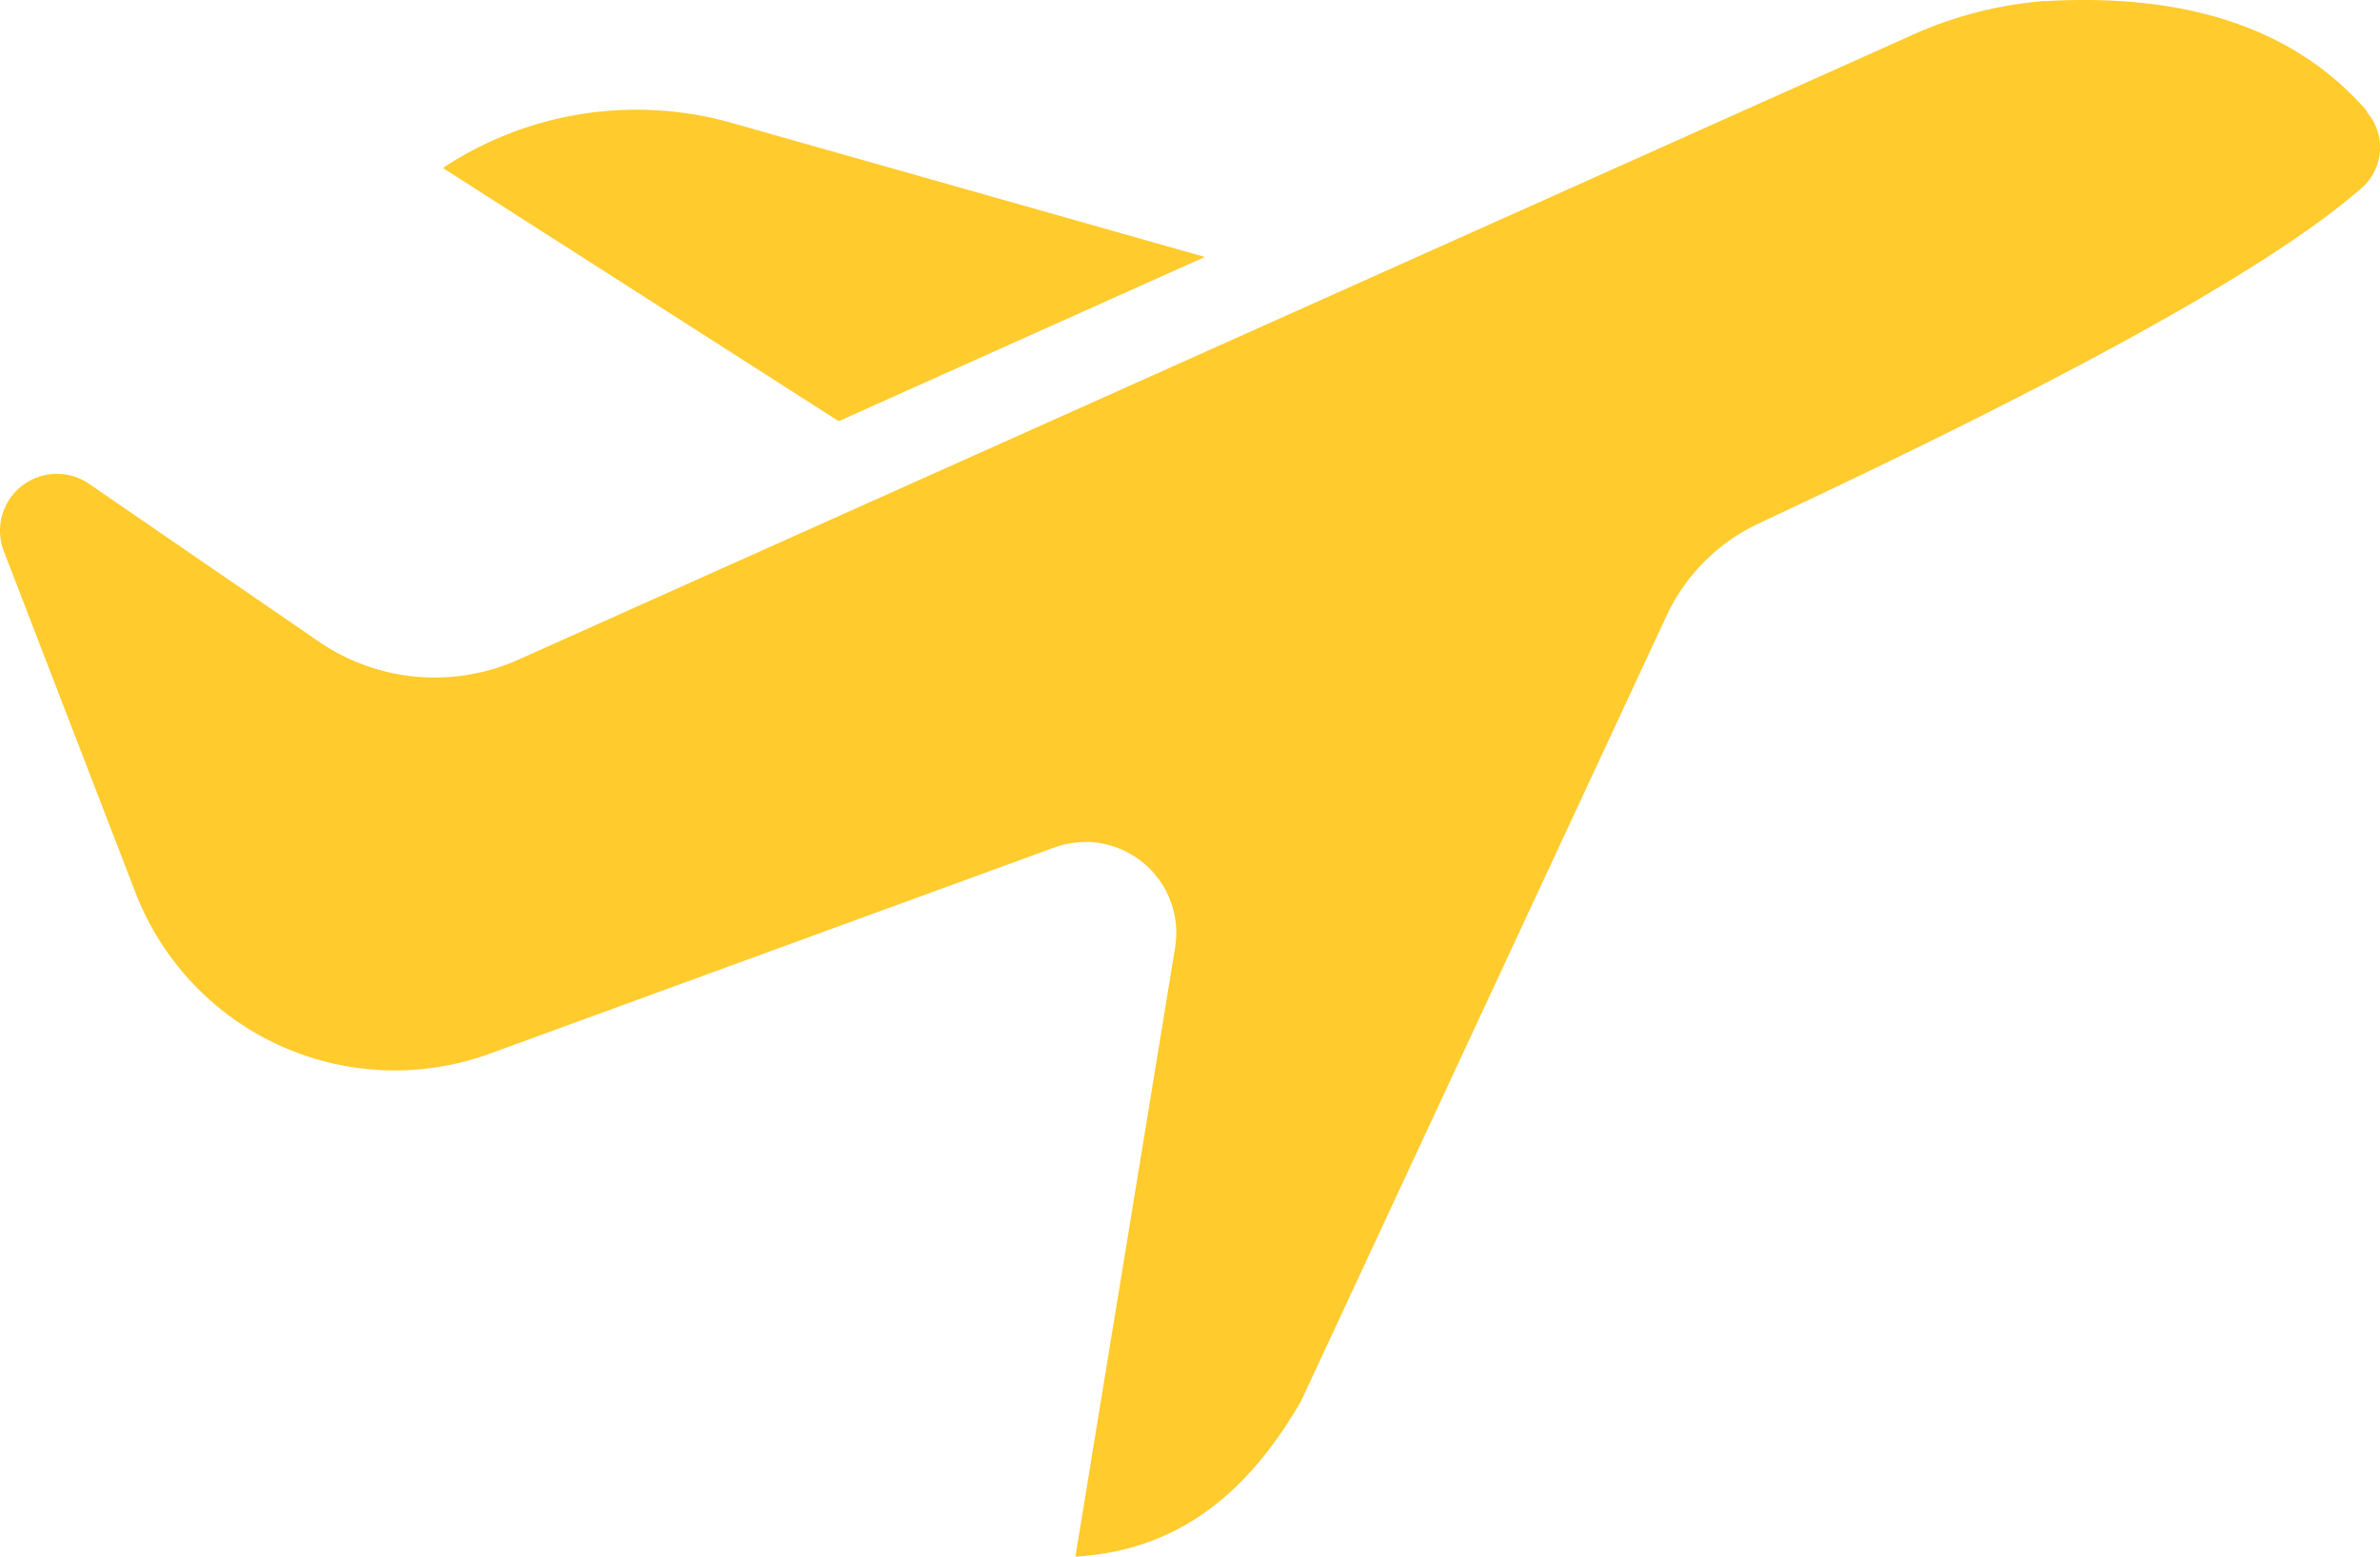
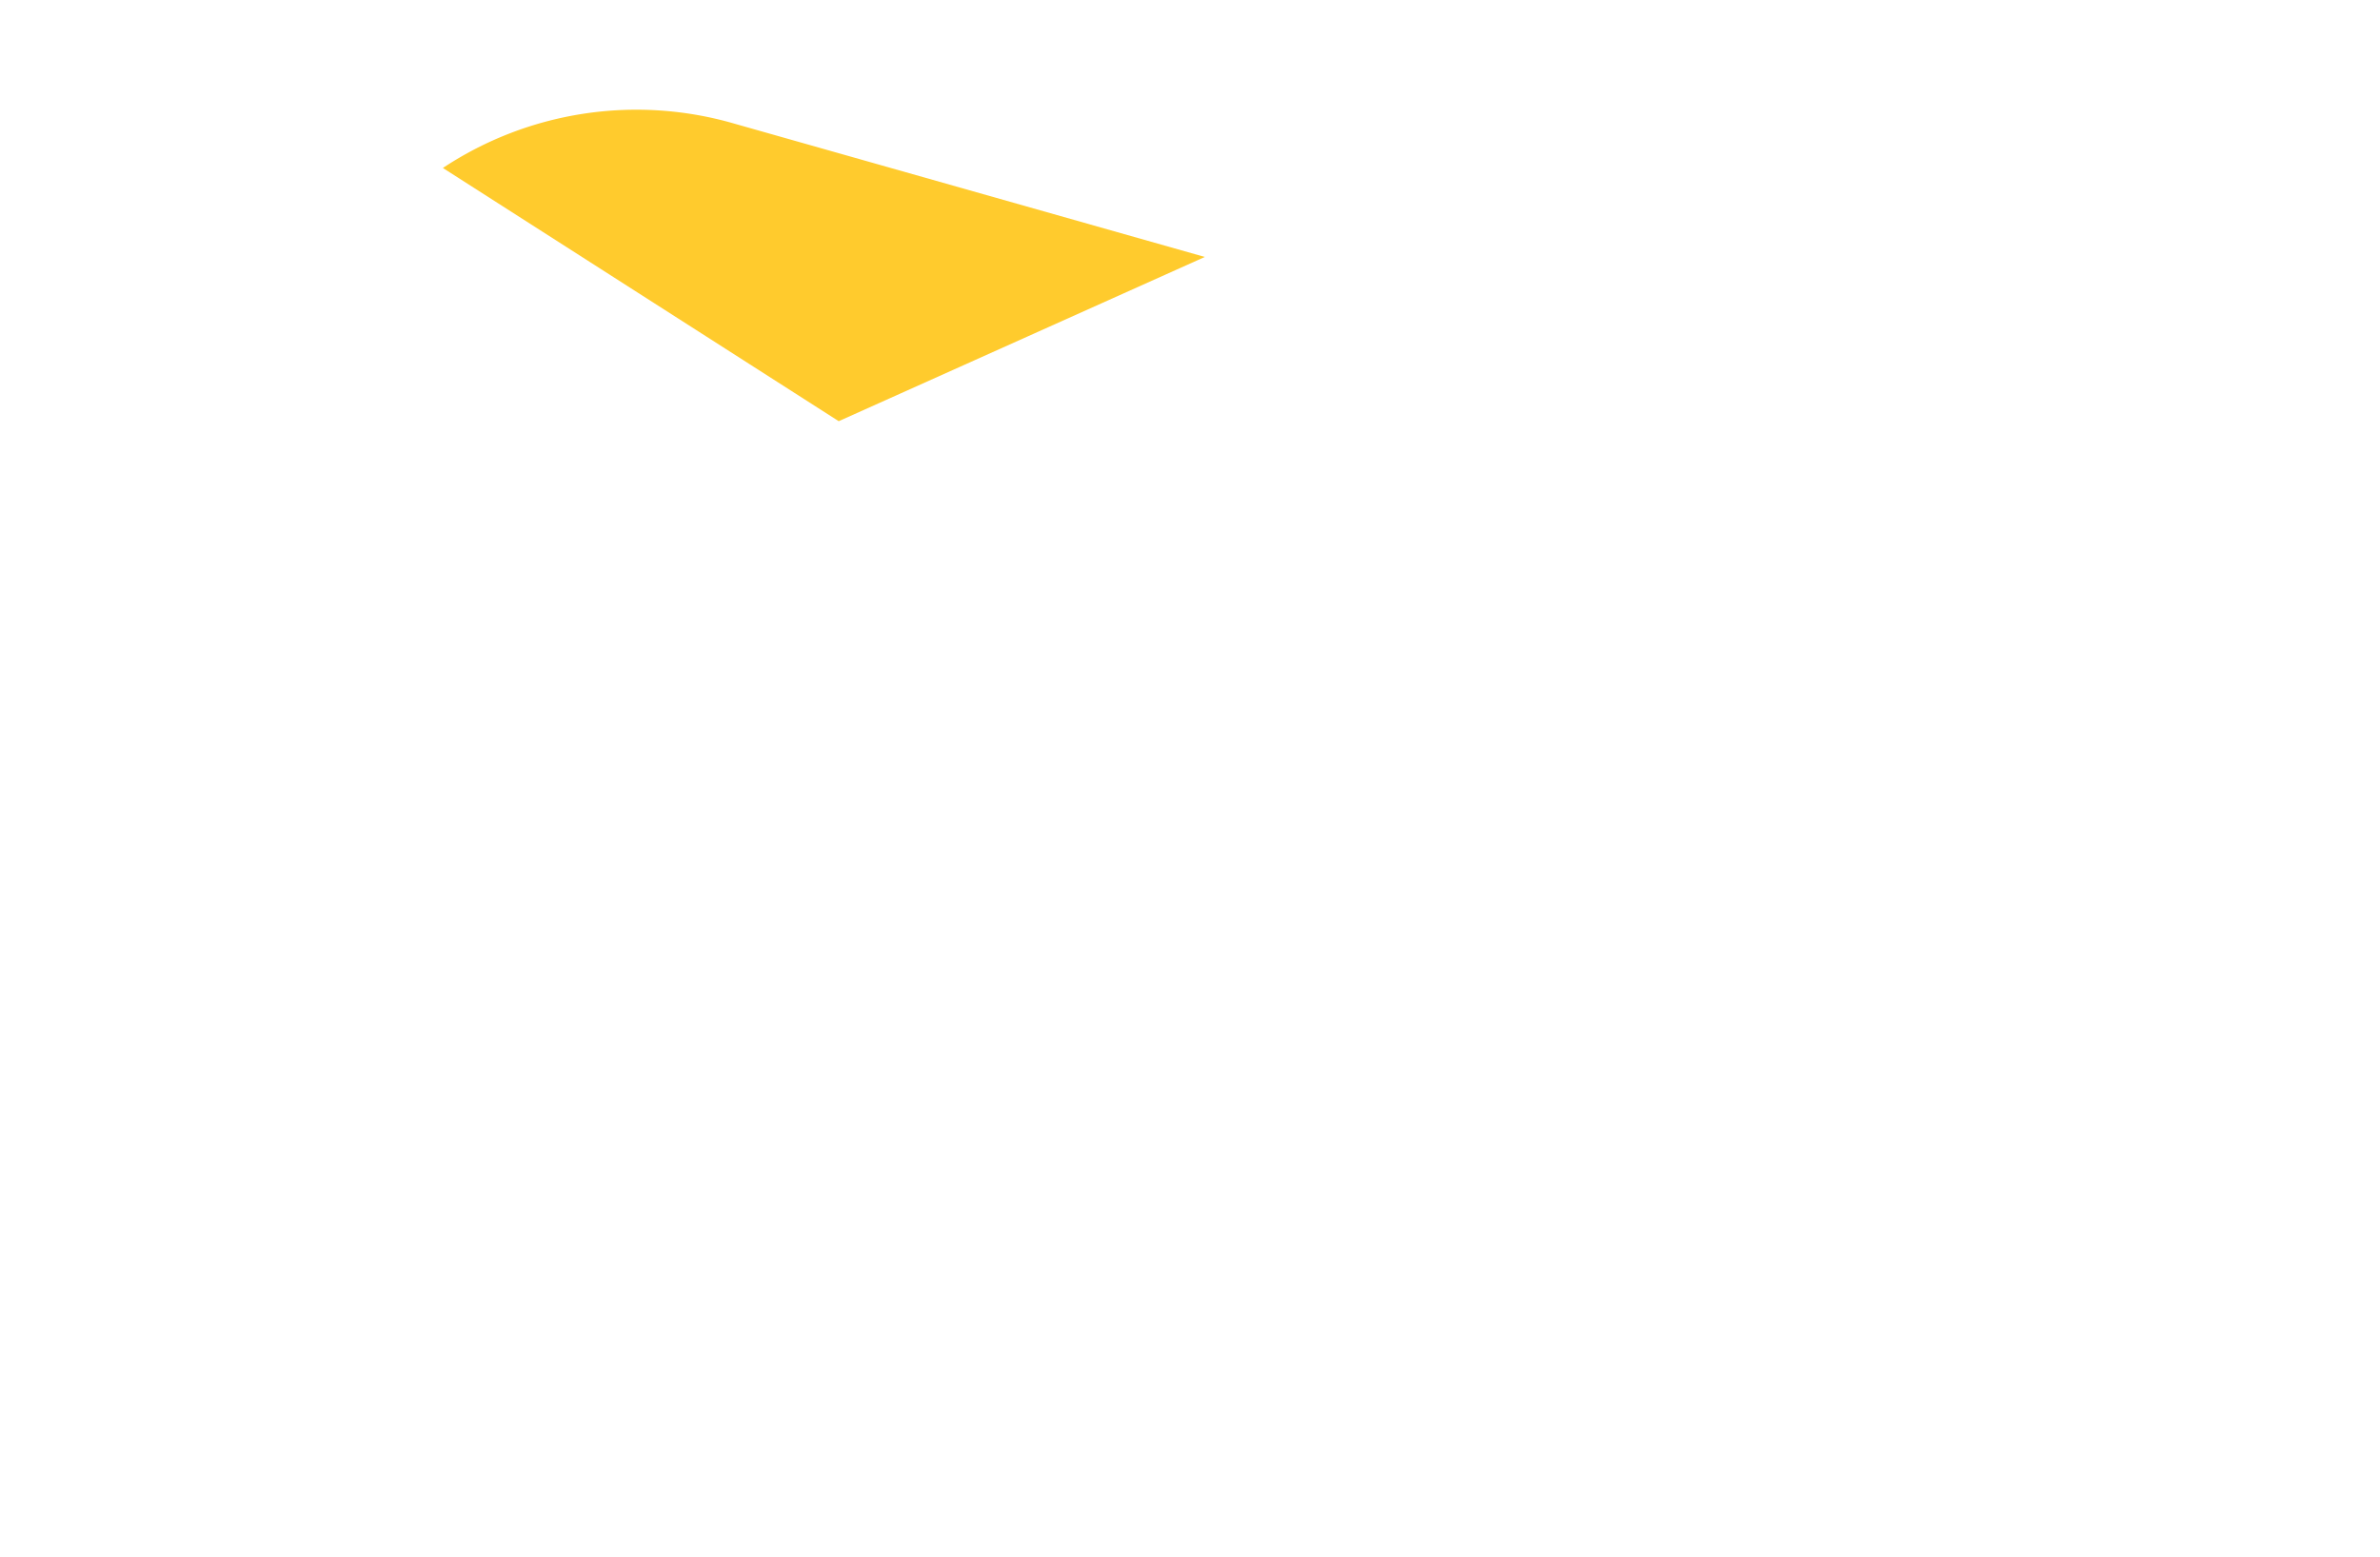
<svg xmlns="http://www.w3.org/2000/svg" width="132.124" height="86.441" viewBox="0 0 132.124 86.441">
  <g id="_12" data-name="12" transform="translate(-10 -23.844)">
-     <path id="Path_89" data-name="Path 89" d="M141.439,30.053c-3.963-4.576-9.914-6.609-17.93-6.144V23.9a22.042,22.042,0,0,0-7.6,2L38.831,60.452a11.37,11.37,0,0,1-11.2-1.026L14.957,50.719a3.159,3.159,0,0,0-4.744,3.737L17.552,73.49a15.431,15.431,0,0,0,19.583,8.887L68.527,70.908a5.365,5.365,0,0,1,1.749-.31,5.053,5.053,0,0,1,4.957,5.88L69.7,110.285c5.318-.316,9.32-3.092,12.521-8.623l20.311-43.656a10.645,10.645,0,0,1,5.125-5.105c17.664-8.261,28.63-14.36,33.523-18.685a2.991,2.991,0,0,0,.2-4.163Z" transform="translate(0)" fill="#ffcb2d" />
    <path id="Path_90" data-name="Path 90" d="M24.879,30.766,46.856,44.829l20.324-9.12-26.107-7.4a19.465,19.465,0,0,0-16.193,2.459Z" transform="translate(9.705 2.404)" fill="#ffcb2d" />
  </g>
</svg>